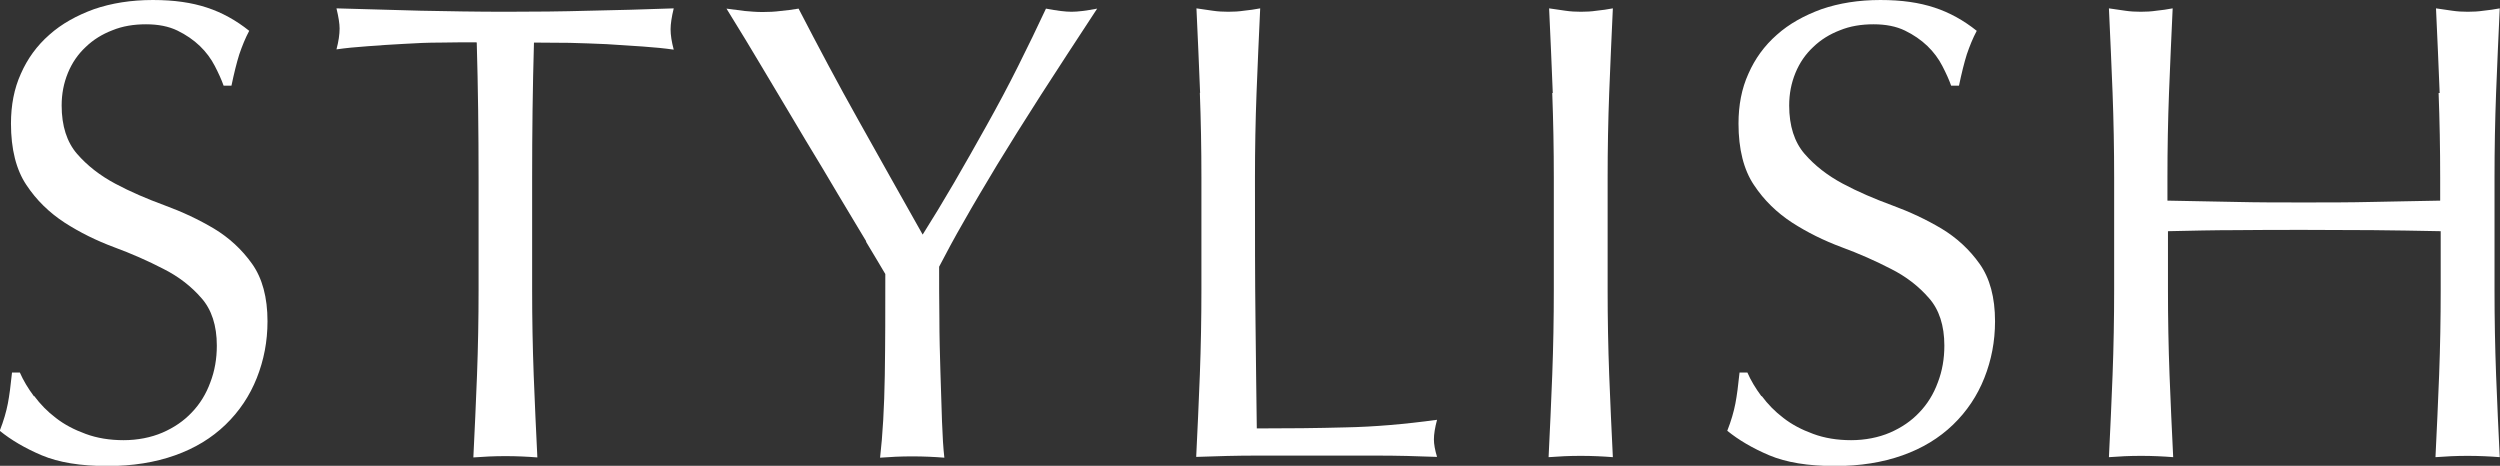
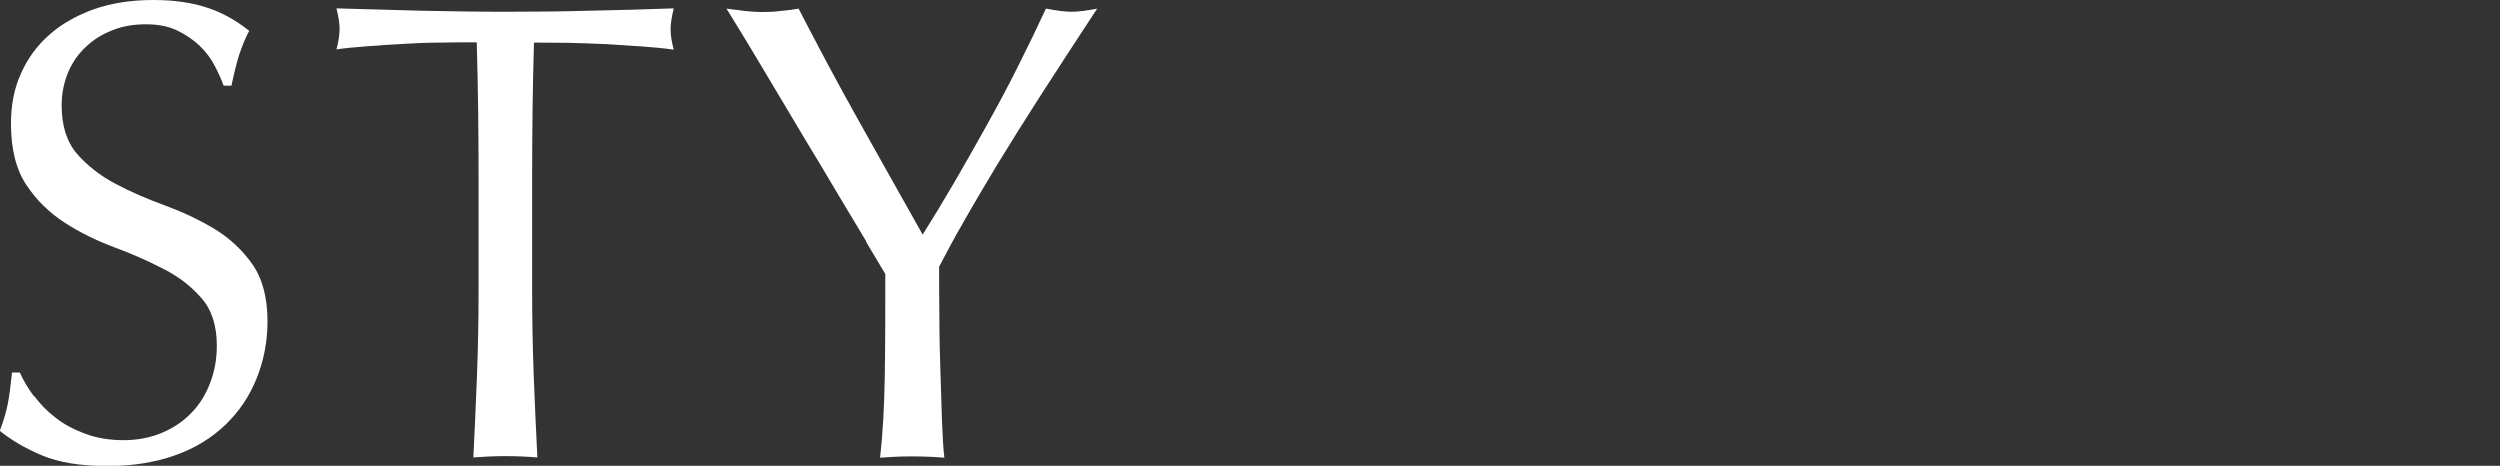
<svg xmlns="http://www.w3.org/2000/svg" id="_レイヤー_2" viewBox="0 0 95.7 17.83">
  <rect x="0" y="0" width="95.7" height="17.83" fill="#333333" stroke="none" />
  <g id="_レイヤー_1-2">
    <path d="m1.31,15.16c.23.31.5.59.83.84.32.25.7.45,1.14.61.43.16.92.24,1.45.24s1.05-.1,1.49-.29c.44-.19.82-.45,1.12-.77.31-.32.55-.71.71-1.15.17-.44.25-.91.25-1.41,0-.77-.2-1.38-.59-1.82-.39-.45-.88-.83-1.46-1.12-.58-.3-1.21-.58-1.89-.83-.67-.25-1.3-.56-1.89-.94-.58-.38-1.07-.85-1.46-1.44-.39-.58-.59-1.37-.59-2.35,0-.7.12-1.34.38-1.91.25-.57.61-1.07,1.09-1.49.47-.42,1.05-.74,1.71-.98.67-.23,1.42-.35,2.25-.35s1.49.1,2.07.29c.58.19,1.12.49,1.62.89-.15.28-.27.58-.38.9-.1.32-.2.72-.3,1.2h-.3c-.08-.23-.2-.49-.34-.76s-.33-.53-.57-.76c-.24-.23-.53-.43-.86-.59-.33-.16-.73-.24-1.2-.24s-.9.07-1.29.23c-.39.15-.73.36-1.02.64-.29.27-.52.6-.68.99s-.24.8-.24,1.25c0,.78.2,1.4.59,1.85.39.45.88.83,1.46,1.14.58.31,1.21.58,1.89.83s1.3.54,1.89.89c.58.35,1.07.8,1.46,1.35.39.55.59,1.28.59,2.2,0,.77-.14,1.49-.41,2.17-.27.68-.67,1.28-1.2,1.79-.53.51-1.17.9-1.93,1.17s-1.62.41-2.59.41c-1.03,0-1.87-.14-2.51-.41s-1.18-.59-1.61-.94c.15-.38.25-.73.31-1.04.06-.31.11-.7.16-1.19h.3c.13.3.31.6.54.91Z" fill="#fff" />
    <path d="m18.23,1.62c-.43,0-.89,0-1.36.01-.47,0-.95.02-1.42.05-.48.03-.93.05-1.38.09-.44.03-.84.07-1.19.12.08-.3.12-.57.12-.8,0-.18-.04-.44-.12-.77,1.1.03,2.17.06,3.23.09,1.05.02,2.12.04,3.23.04s2.17-.01,3.22-.04c1.05-.02,2.12-.05,3.23-.09-.08.33-.12.6-.12.8,0,.22.04.48.12.78-.35-.05-.75-.09-1.19-.12-.44-.03-.9-.06-1.38-.09-.48-.02-.95-.04-1.42-.05-.48,0-.93-.01-1.36-.01-.05,1.72-.07,3.44-.07,5.18v4.3c0,1.1.02,2.18.06,3.25.04,1.07.09,2.12.14,3.15-.38-.03-.79-.05-1.22-.05s-.84.02-1.23.05c.05-1.03.1-2.08.14-3.15.04-1.07.06-2.15.06-3.25v-4.3c0-1.73-.02-3.46-.07-5.18Z" fill="#fff" />
    <path d="m33.16,9.24c-.33-.54-.68-1.14-1.08-1.8-.39-.66-.8-1.35-1.24-2.07-.43-.73-.85-1.42-1.24-2.08-.39-.66-.75-1.25-1.06-1.77-.32-.52-.56-.92-.73-1.19.23.03.46.06.69.09.23.02.45.04.69.04s.46-.01.69-.04c.23-.02.45-.05.69-.09.75,1.45,1.51,2.88,2.29,4.27s1.6,2.86,2.46,4.38c.38-.6.78-1.26,1.2-1.98.42-.72.83-1.45,1.25-2.2.42-.75.82-1.5,1.2-2.26.38-.76.74-1.5,1.07-2.21.42.08.74.12.98.12s.56-.04.98-.12c-.8,1.22-1.52,2.32-2.15,3.3-.63.98-1.19,1.88-1.68,2.68-.48.8-.91,1.52-1.27,2.16-.37.64-.68,1.22-.95,1.74,0,.62,0,1.27.01,1.98,0,.7.02,1.39.04,2.06.02.67.04,1.3.06,1.88.02.57.05,1.04.09,1.39-.38-.03-.79-.05-1.23-.05s-.84.02-1.23.05c.1-.87.16-1.92.18-3.15.02-1.23.02-2.52.02-3.88-.17-.28-.41-.7-.74-1.24Z" fill="#fff" />
-     <path d="m45.94,3.56c-.04-1.06-.09-2.14-.14-3.24.22.03.42.06.62.09s.4.04.6.04.4-.01.6-.04c.2-.02.41-.05.62-.09-.05,1.1-.1,2.18-.14,3.24-.04,1.06-.06,2.14-.06,3.24,0,2.1,0,3.92.02,5.46.02,1.54.03,2.92.05,4.14,1.18,0,2.32-.01,3.4-.04,1.08-.02,2.25-.12,3.5-.29-.08.3-.12.55-.12.75,0,.18.04.41.12.67-.77-.03-1.53-.05-2.3-.05h-4.61c-.74,0-1.51.02-2.31.05.05-1.03.1-2.08.14-3.15.04-1.07.06-2.15.06-3.25v-4.3c0-1.1-.02-2.18-.06-3.24Z" fill="#fff" />
-     <path d="m59.44,3.56c-.04-1.06-.09-2.14-.14-3.24.22.03.42.06.62.09s.4.04.6.04.4-.01.6-.04c.2-.02.41-.05.62-.09-.05,1.1-.1,2.18-.14,3.24-.04,1.06-.06,2.14-.06,3.24v4.3c0,1.1.02,2.18.06,3.25.04,1.07.09,2.12.14,3.15-.38-.03-.79-.05-1.23-.05s-.84.02-1.23.05c.05-1.03.1-2.08.14-3.15.04-1.07.06-2.15.06-3.25v-4.3c0-1.1-.02-2.18-.06-3.24Z" fill="#fff" />
-     <path d="m67.44,15.16c.23.31.5.59.83.84.32.25.7.45,1.14.61.43.16.92.24,1.45.24s1.05-.1,1.49-.29c.44-.19.82-.45,1.12-.77.31-.32.55-.71.71-1.15.17-.44.25-.91.25-1.41,0-.77-.2-1.38-.59-1.82-.39-.45-.88-.83-1.46-1.12-.58-.3-1.21-.58-1.89-.83-.67-.25-1.3-.56-1.89-.94-.58-.38-1.07-.85-1.46-1.44-.39-.58-.59-1.37-.59-2.35,0-.7.12-1.34.38-1.91.25-.57.61-1.07,1.09-1.49.47-.42,1.05-.74,1.71-.98.67-.23,1.42-.35,2.25-.35s1.49.1,2.07.29c.58.19,1.12.49,1.62.89-.15.28-.27.58-.38.9-.1.32-.2.72-.3,1.2h-.3c-.08-.23-.2-.49-.34-.76s-.33-.53-.57-.76c-.24-.23-.53-.43-.86-.59-.33-.16-.73-.24-1.2-.24s-.9.07-1.29.23c-.39.15-.73.36-1.02.64-.29.27-.52.6-.68.99s-.24.8-.24,1.25c0,.78.2,1.4.59,1.85.39.45.88.83,1.46,1.14.58.31,1.21.58,1.89.83s1.3.54,1.89.89c.58.35,1.07.8,1.46,1.35.39.55.59,1.28.59,2.2,0,.77-.14,1.49-.41,2.17-.27.68-.67,1.28-1.2,1.79-.53.51-1.17.9-1.93,1.17s-1.62.41-2.59.41c-1.03,0-1.87-.14-2.51-.41s-1.18-.59-1.61-.94c.15-.38.25-.73.31-1.04.06-.31.11-.7.16-1.19h.3c.13.3.31.6.54.91Z" fill="#fff" />
-     <path d="m93.39,3.56c-.04-1.06-.09-2.14-.14-3.24.22.03.42.06.62.09s.4.04.6.04.4-.01.6-.04c.2-.02.41-.05.62-.09-.05,1.1-.1,2.18-.14,3.24-.04,1.06-.06,2.14-.06,3.24v4.3c0,1.1.02,2.18.06,3.25.04,1.07.09,2.12.14,3.15-.38-.03-.79-.05-1.23-.05s-.84.02-1.23.05c.05-1.03.1-2.08.14-3.15.04-1.07.06-2.15.06-3.25v-2.25c-.9-.02-1.77-.03-2.61-.04-.84,0-1.71-.01-2.61-.01s-1.77,0-2.61.01c-.84,0-1.71.02-2.61.04v2.25c0,1.1.02,2.18.06,3.25.04,1.07.09,2.12.14,3.15-.38-.03-.79-.05-1.23-.05s-.84.02-1.23.05c.05-1.03.1-2.08.14-3.15.04-1.07.06-2.15.06-3.25v-4.3c0-1.1-.02-2.18-.06-3.24-.04-1.06-.09-2.14-.14-3.24.22.03.42.06.62.09s.4.04.6.04.4-.01.6-.04c.2-.02.41-.05.62-.09-.05,1.1-.1,2.18-.14,3.24-.04,1.06-.06,2.14-.06,3.24v.88c.9.02,1.77.03,2.61.05.84.02,1.71.02,2.61.02s1.77,0,2.61-.02c.84-.02,1.71-.03,2.61-.05v-.88c0-1.1-.02-2.18-.06-3.24Z" fill="#fff" />
  </g>
</svg>